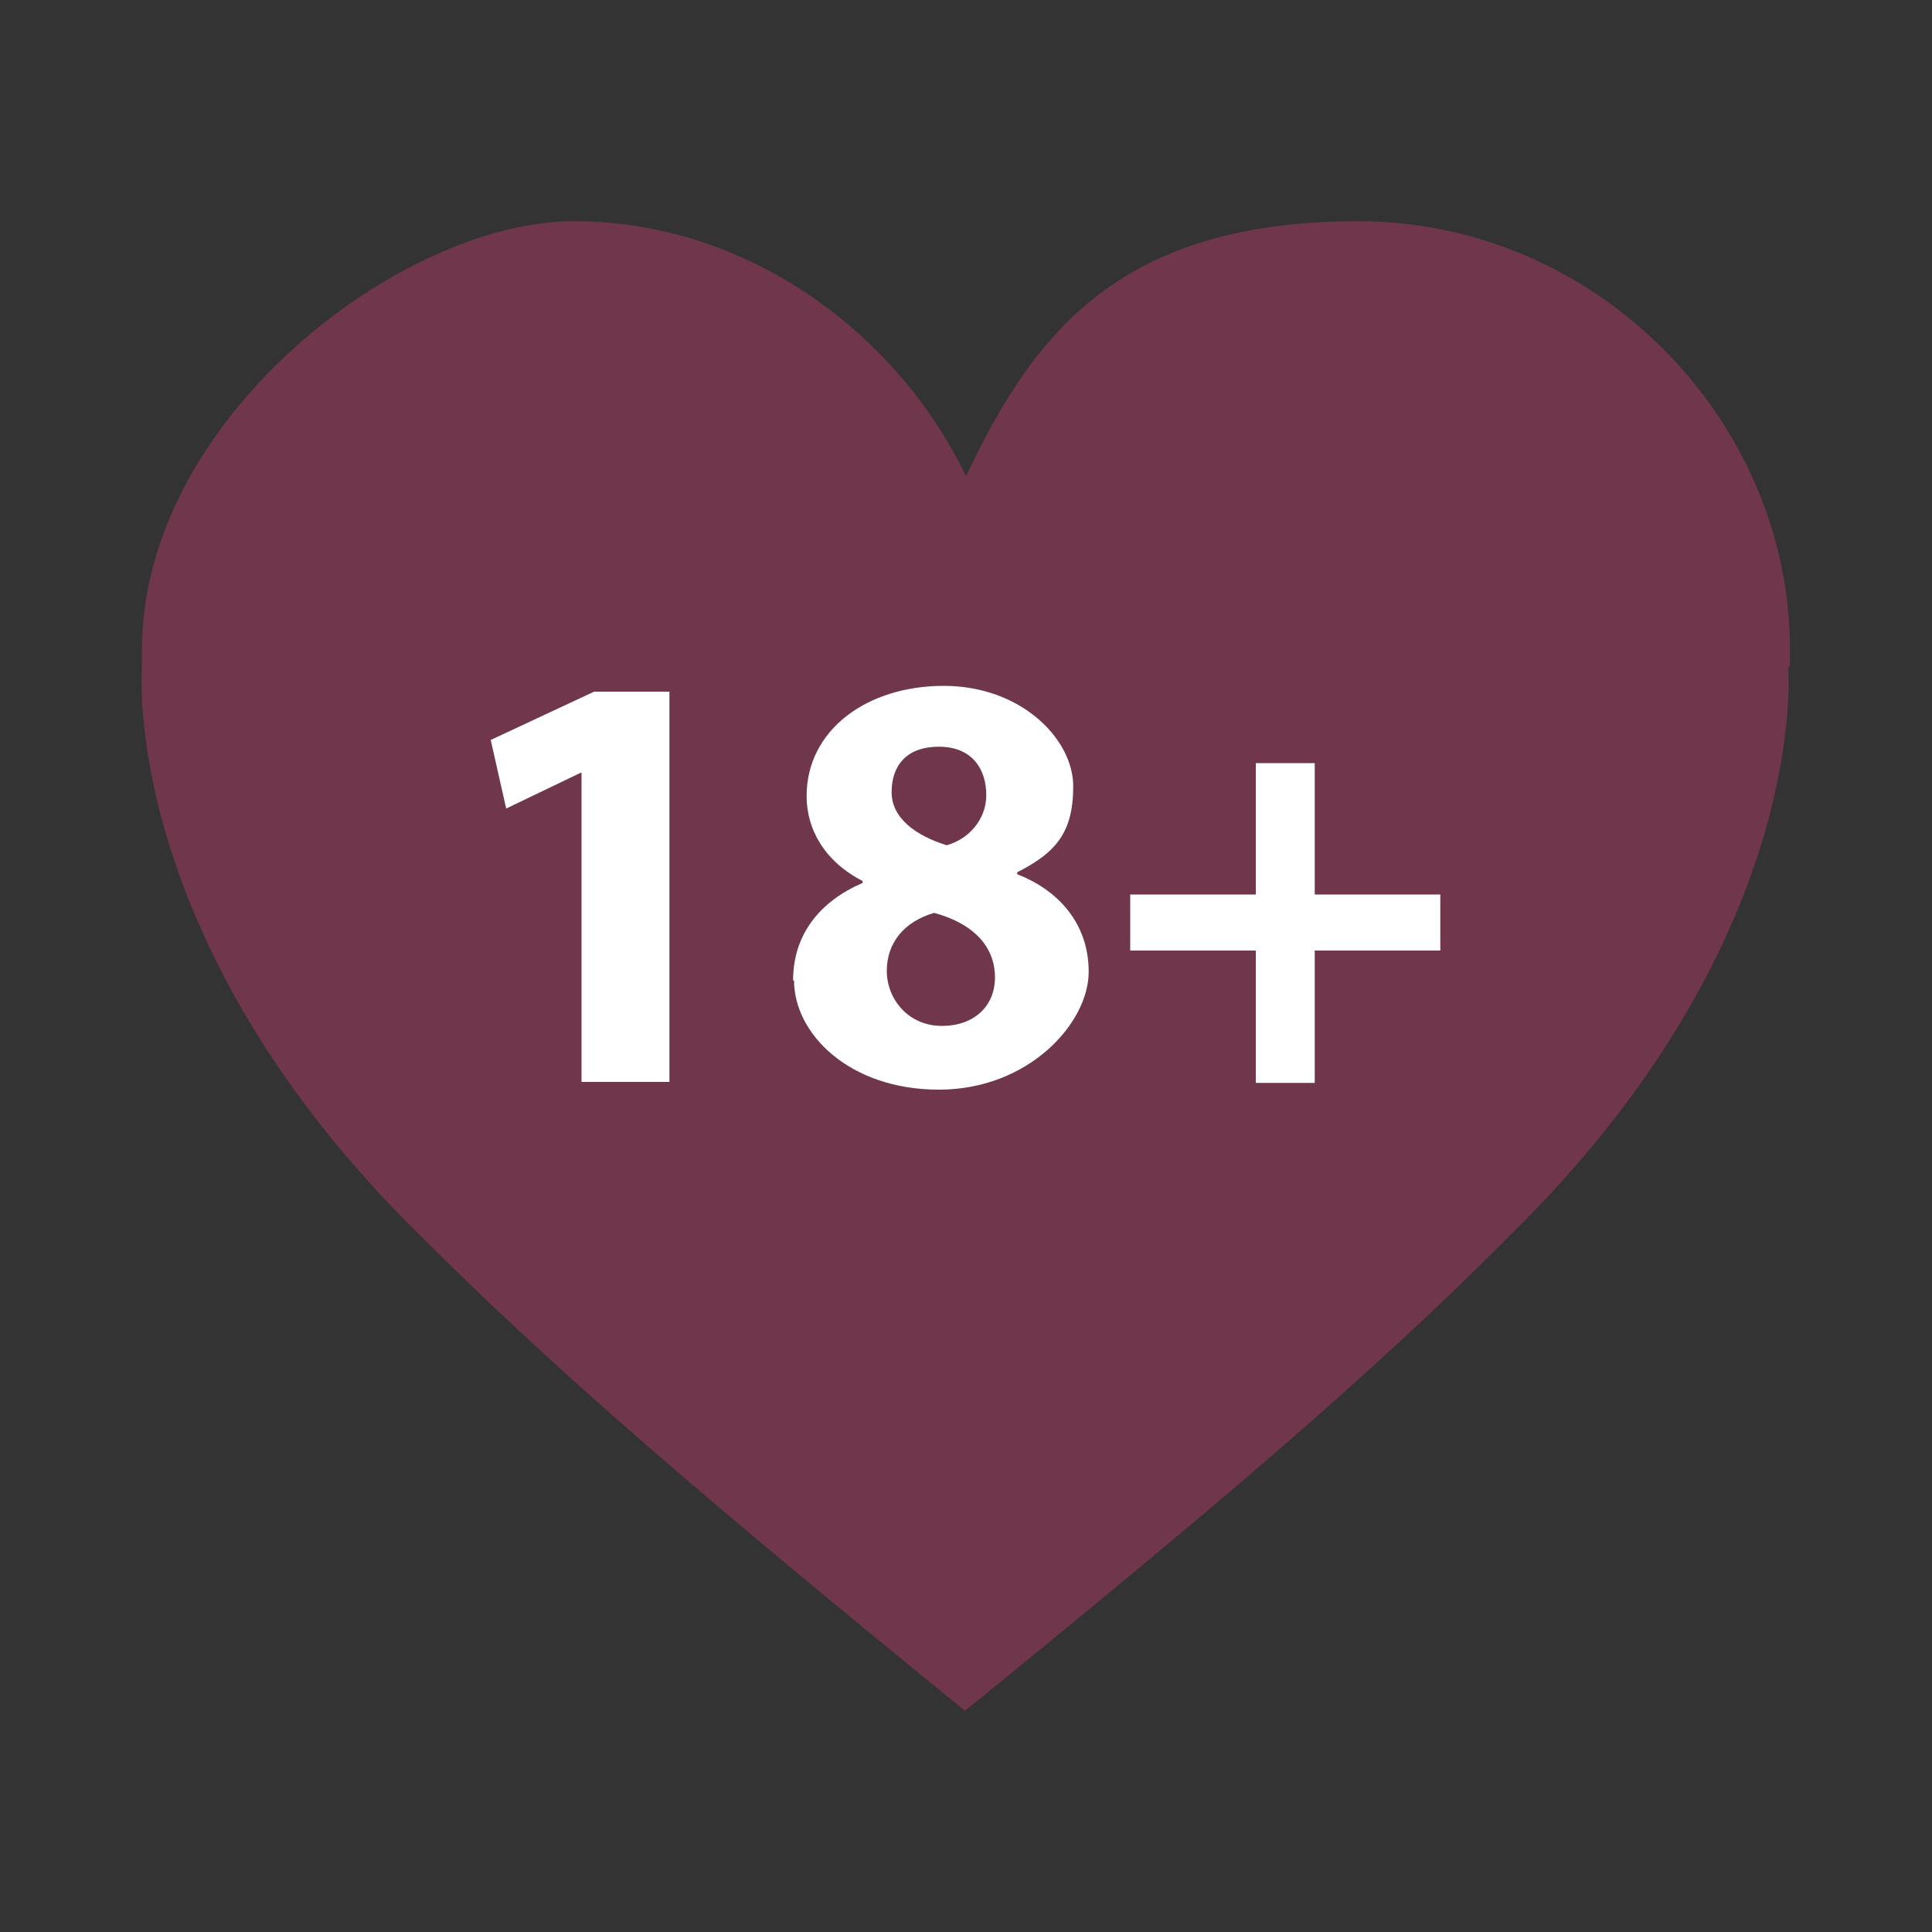
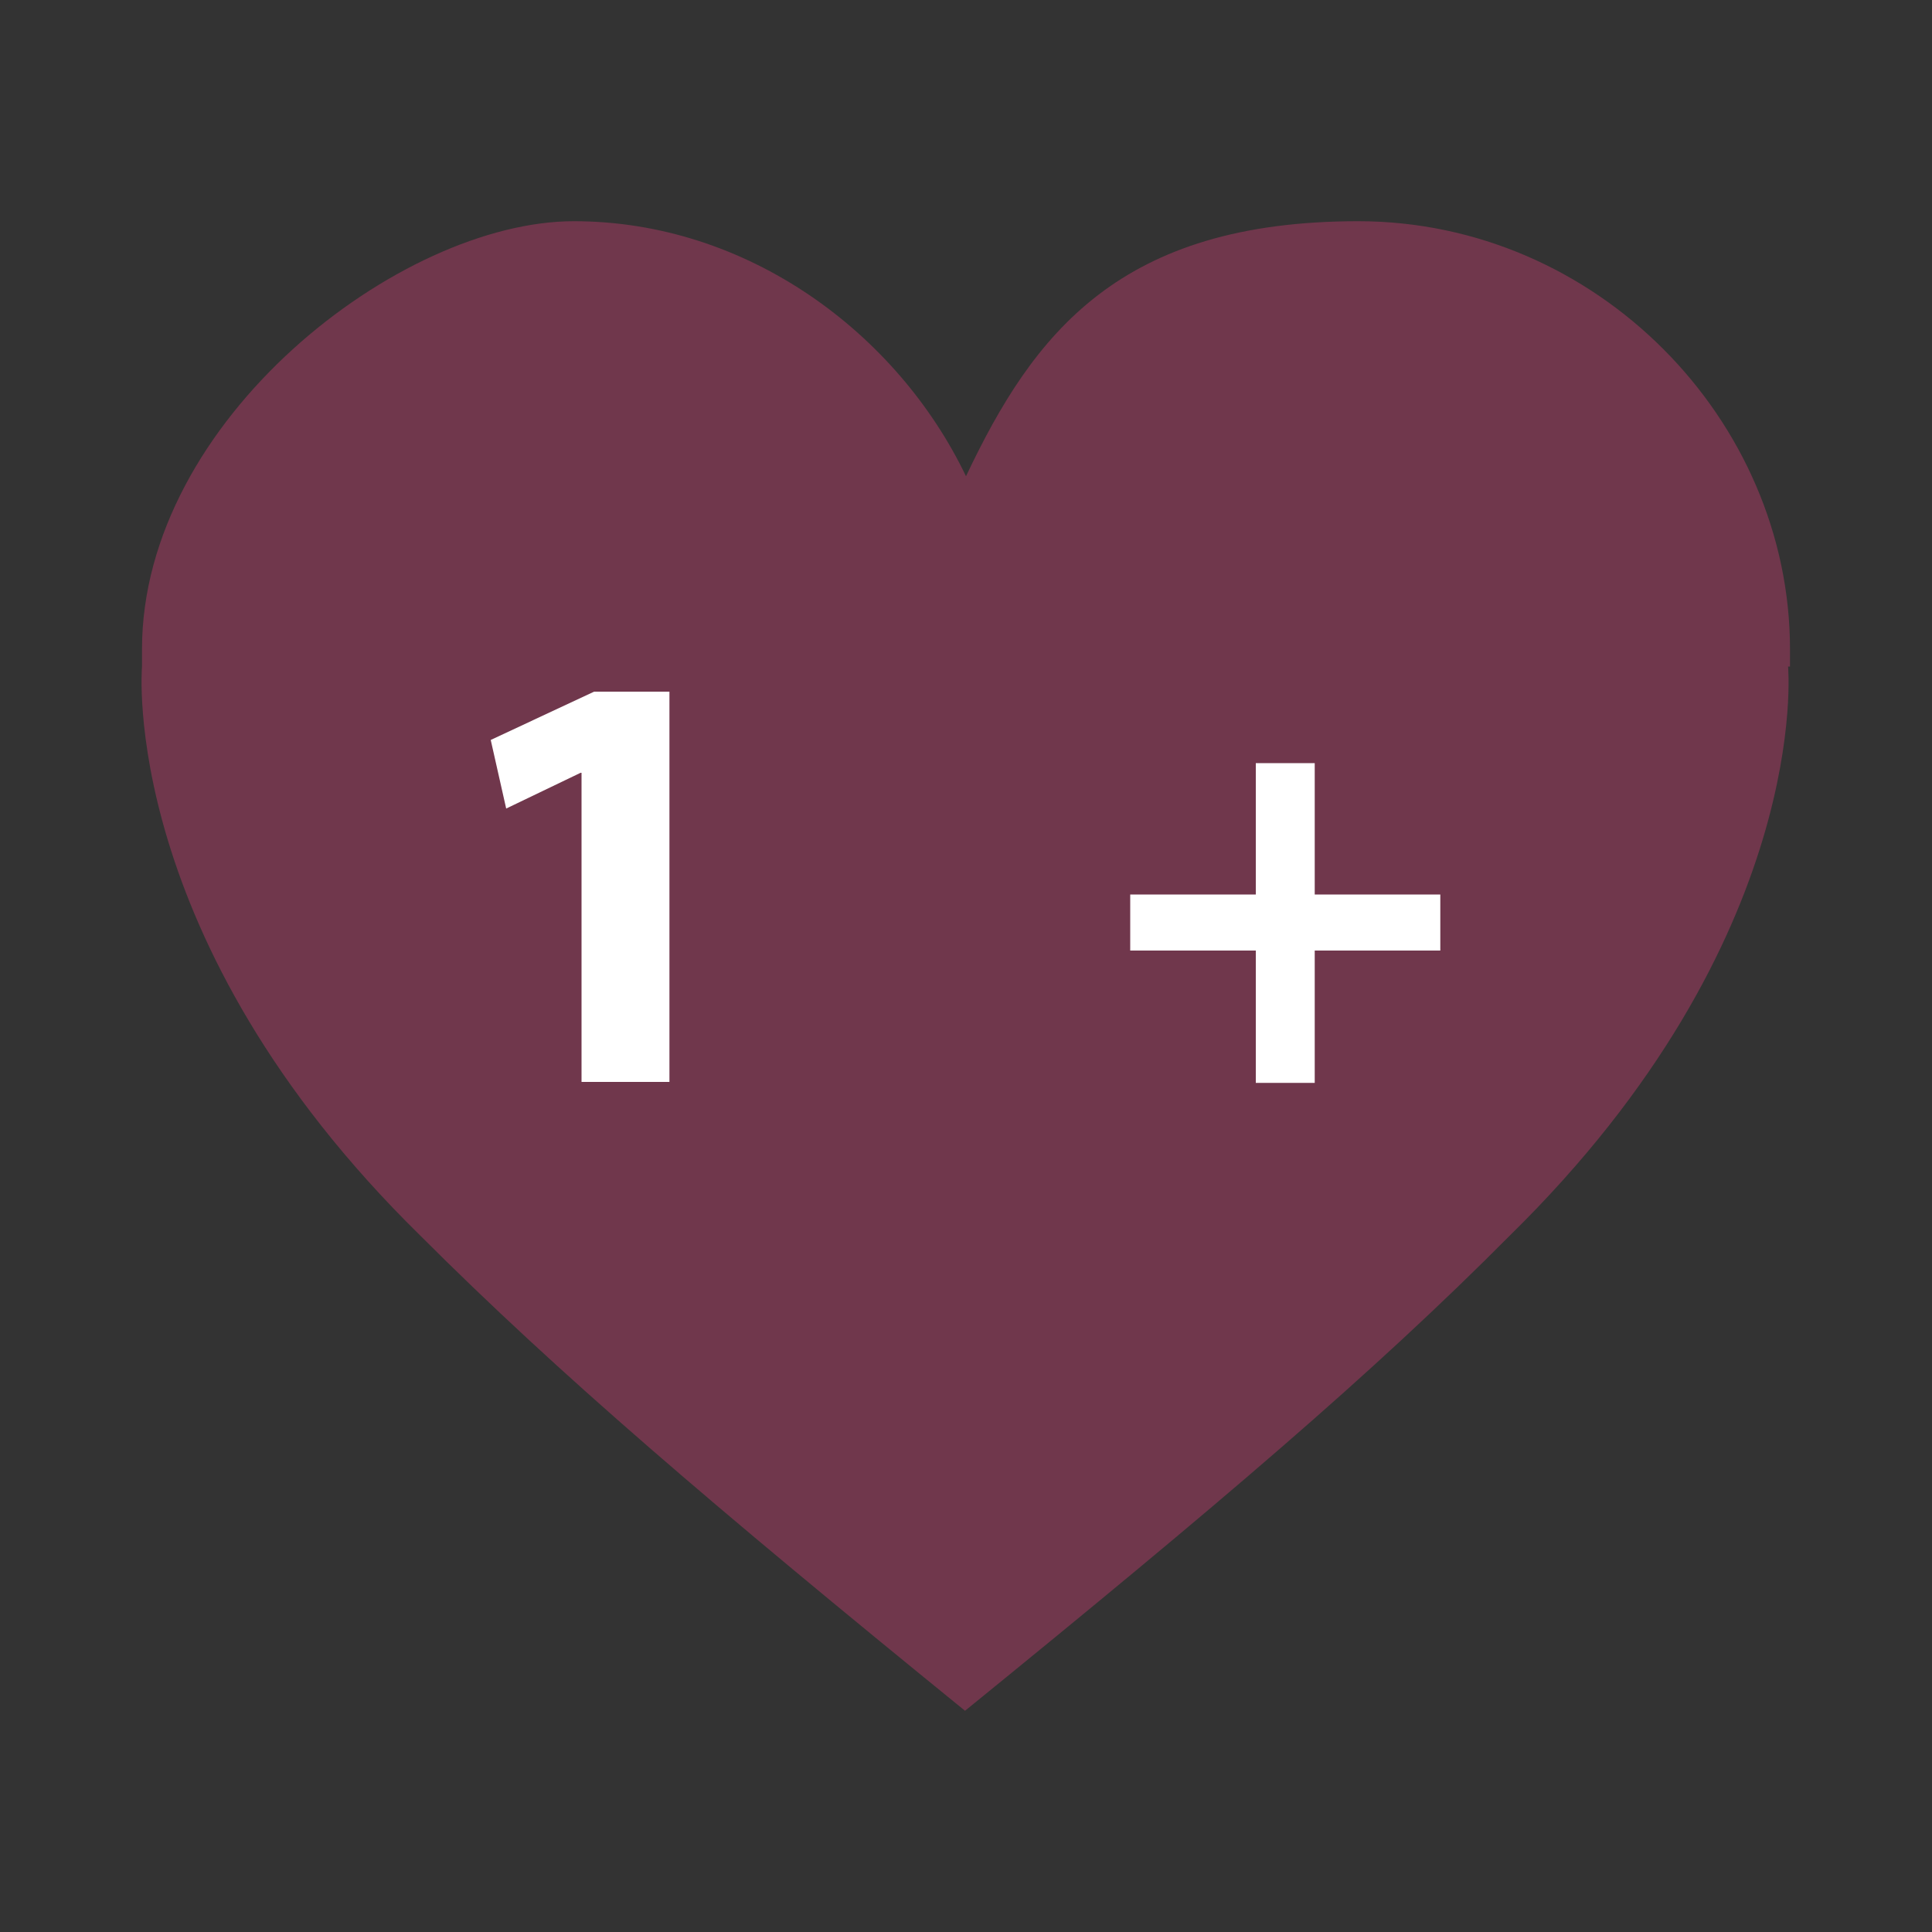
<svg xmlns="http://www.w3.org/2000/svg" id="Graphic_Elements" version="1.1" viewBox="0 0 200 200">
  <rect x="0" y="0" width="200" height="200" fill="#333333" stroke="none" />
  <defs>
    <style>
      .st0 {
        fill: rgba(255,255,255,1);
      }

      .st1 {
        fill: rgba(255,64,136,0.3);
      }
    </style>
  </defs>
  <path class="st1" d="M185.3,69h0c0-.6,0-1.2,0-1.8,0-23.7-20-44.3-44.7-44.3s-33.6,11.6-40.6,26.4h0c-7.1-14.8-22.6-26.4-40.6-26.4S14.7,43.5,14.7,67.2s0,1.2,0,1.8h0s-2.5,28.2,28.8,58.9c14.3,14.3,30.2,27.9,56.4,49.2,26.2-21.3,42.2-34.9,56.4-49.2,31.4-30.8,28.8-58.9,28.8-58.9Z" />
  <g>
    <path class="st0" d="M60.2,80h-.1l-7.7,3.7-1.6-7.1,10.7-5h7.8v40.4h-9.1v-32Z" />
-     <path class="st0" d="M82.1,101.5c0-4.8,2.8-8.2,7.2-10.1v-.2c-3.9-2-5.8-5.3-5.8-8.8,0-6.8,6.2-11.4,14.2-11.4s13.4,5.5,13.4,10.4-1.9,6.9-5.8,8.9v.2c3.9,1.5,7.4,4.8,7.4,10.1s-6.2,12.2-15.5,12.2-15-5.8-15-11.3ZM103,101.2c0-3.5-2.6-5.7-6.3-6.7-3.1.9-4.9,3.1-4.9,6,0,2.9,2.2,5.7,5.7,5.7s5.5-2.2,5.5-5ZM92.3,82c0,2.7,2.5,4.5,5.7,5.5,2.2-.6,4.1-2.6,4.1-5.2s-1.4-5-4.9-5-4.9,2.1-4.9,4.7Z" />
    <path class="st0" d="M136.1,79v13.6h13v5.8h-13v13.7h-6.1v-13.7h-13v-5.8h13v-13.6h6.1Z" />
  </g>
</svg>